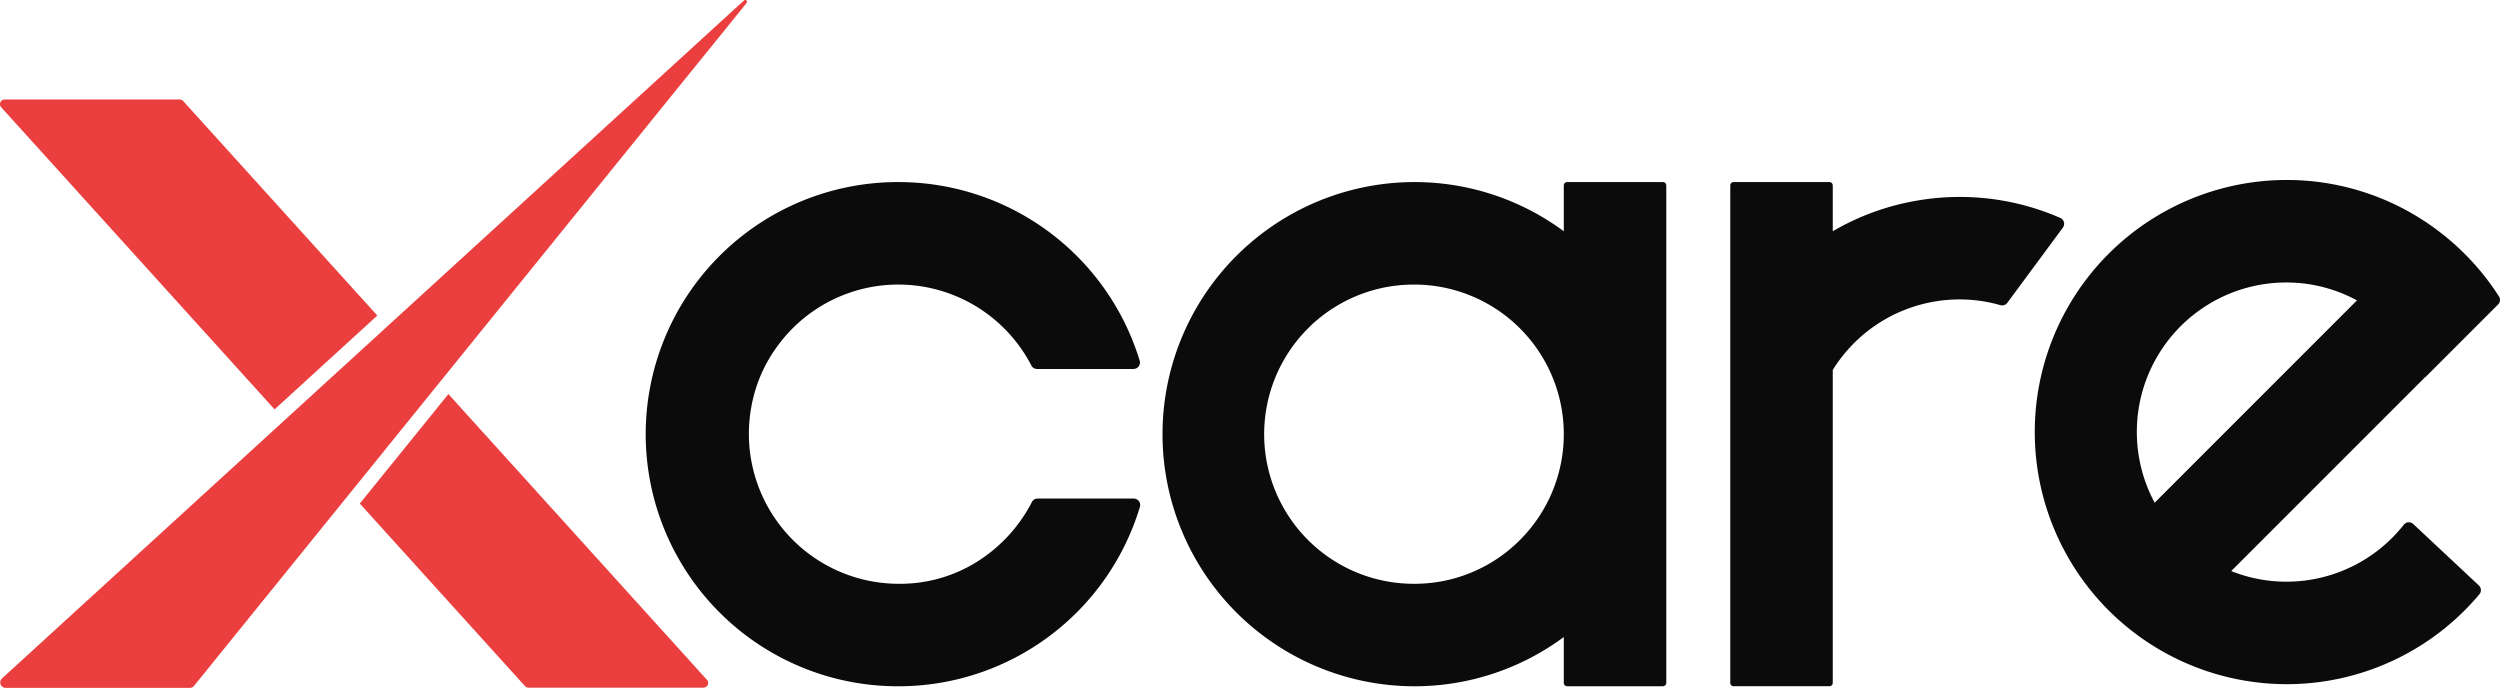
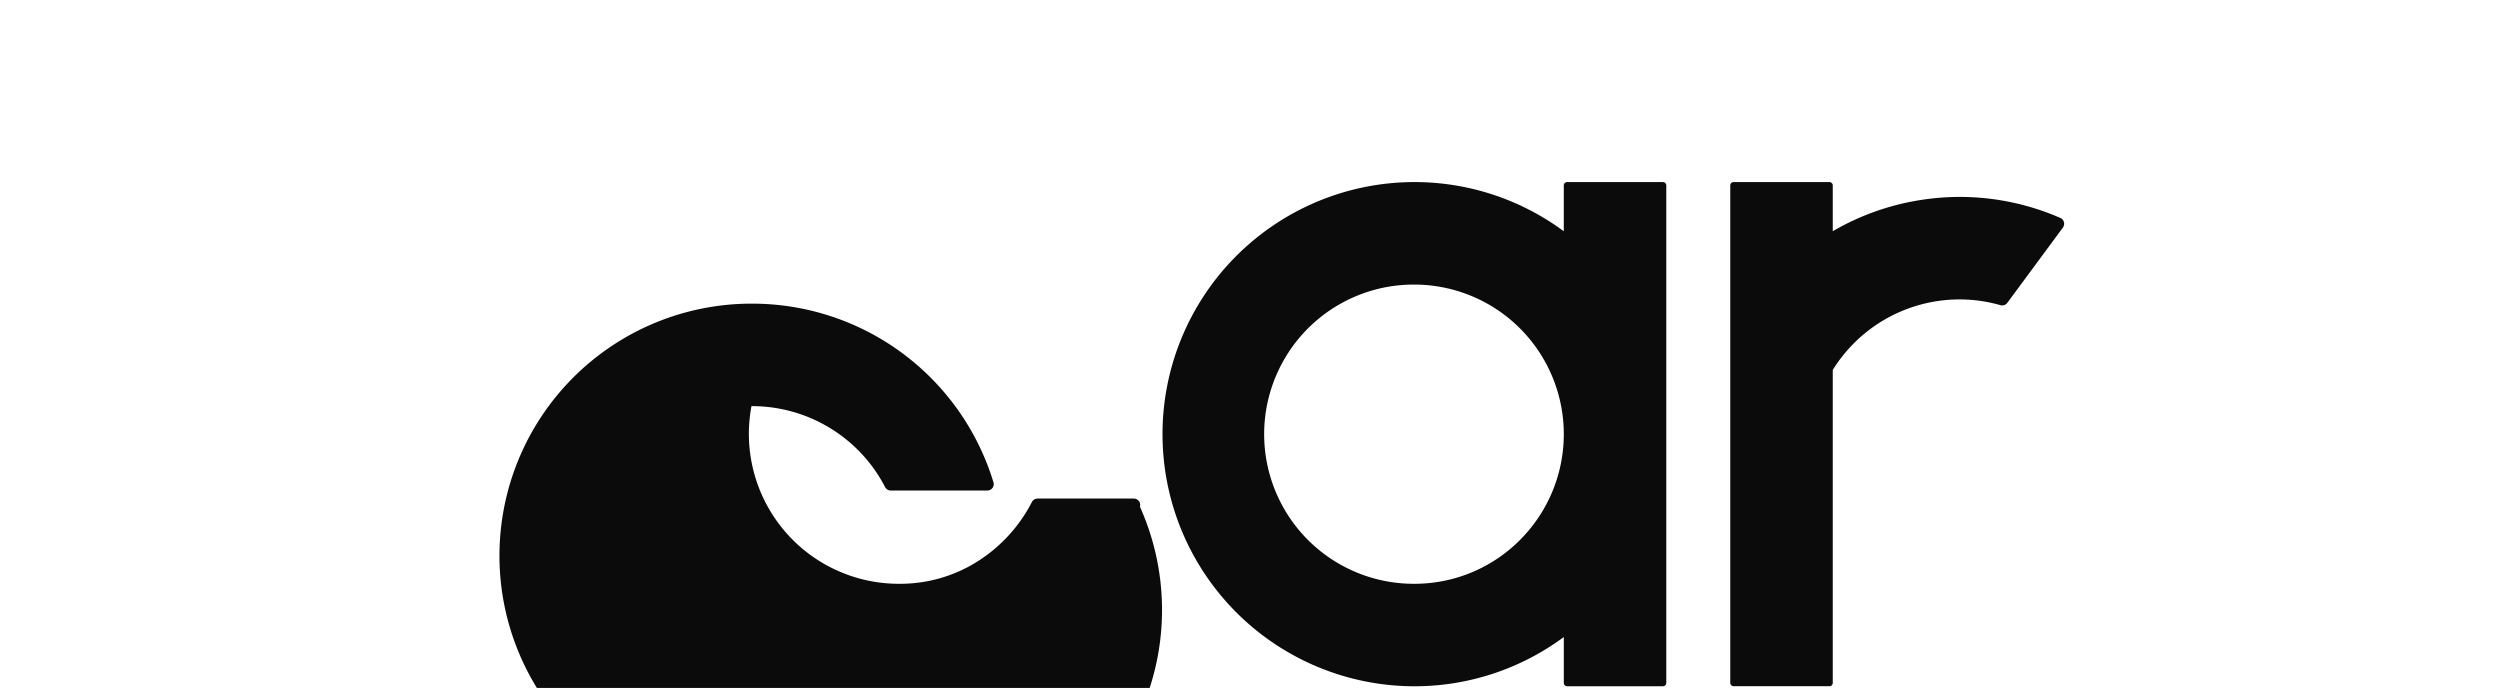
<svg xmlns="http://www.w3.org/2000/svg" width="379.454" height="104.412" viewBox="0 0 379.454 104.412">
  <g transform="translate(-162.715 -273.183)">
    <path d="M397.007,50.291H382.465a.509.509,0,0,0-.507.507v6.96a38.087,38.087,0,0,0-22.7-7.467h-.21a38.265,38.265,0,0,0,.2,76.529h.211a38.086,38.086,0,0,0,22.5-7.473v6.96a.509.509,0,0,0,.507.507h14.542a.509.509,0,0,0,.507-.507V50.8a.509.509,0,0,0-.507-.507m-21.614,54.235a22.564,22.564,0,0,1-16.025,6.737h-.123a22.708,22.708,0,0,1-.115-45.416h.125a22.708,22.708,0,0,1,16.137,38.679" transform="translate(18.112 250.527)" fill="#0b0b0b" />
-     <path d="M227.811,108.465a22,22,0,0,1-10.881,2.8h-.124A22.758,22.758,0,0,1,194.494,84.3a21.988,21.988,0,0,1,3.683-8.746,22.68,22.68,0,0,1,18.515-9.706h.125a22.751,22.751,0,0,1,20.158,12.284.964.964,0,0,0,.854.527h14.656a.974.974,0,0,0,.939-1.245,38.276,38.276,0,0,0-36.609-27.122h-.21a38.264,38.264,0,0,0,.2,76.528h.21A38.274,38.274,0,0,0,253.458,99.57a.974.974,0,0,0-.939-1.241H237.913a.966.966,0,0,0-.86.535,23.221,23.221,0,0,1-9.242,9.6" transform="translate(82.28 250.527)" fill="#0b0b0b" />
-     <path d="M621.28,79.643l11.031-11.031a.979.979,0,0,0,.138-1.216A38.482,38.482,0,0,0,622.219,56.7a38.067,38.067,0,0,0-22.025-6.986h-.21a38.265,38.265,0,0,0,.2,76.529h.21a38.173,38.173,0,0,0,29.085-13.652.975.975,0,0,0-.087-1.335l-9.965-9.326a.977.977,0,0,0-1.437.124,22.674,22.674,0,0,1-17.682,8.633h-.123a22.524,22.524,0,0,1-8.35-1.6l-.03-.013,29.462-29.462.013.03M600.07,65.274h.125a22.478,22.478,0,0,1,10.695,2.717L580.184,98.7A22.684,22.684,0,0,1,600.07,65.274" transform="translate(-90.432 250.785)" fill="#0b0b0b" />
+     <path d="M227.811,108.465a22,22,0,0,1-10.881,2.8h-.124A22.758,22.758,0,0,1,194.494,84.3h.125a22.751,22.751,0,0,1,20.158,12.284.964.964,0,0,0,.854.527h14.656a.974.974,0,0,0,.939-1.245,38.276,38.276,0,0,0-36.609-27.122h-.21a38.264,38.264,0,0,0,.2,76.528h.21A38.274,38.274,0,0,0,253.458,99.57a.974.974,0,0,0-.939-1.241H237.913a.966.966,0,0,0-.86.535,23.221,23.221,0,0,1-9.242,9.6" transform="translate(82.28 250.527)" fill="#0b0b0b" />
    <path d="M528.036,55.742a38.077,38.077,0,0,0-20.978-2.761l-.208.032a38.1,38.1,0,0,0-13.364,4.742V50.8a.509.509,0,0,0-.507-.507H478.437a.508.508,0,0,0-.507.507v75.509a.508.508,0,0,0,.507.507h14.542a.509.509,0,0,0,.507-.507v-47.5a22.659,22.659,0,0,1,15.761-10.432l.122-.019h0a22.507,22.507,0,0,1,9.556.618.969.969,0,0,0,1.052-.349l8.437-11.421a.974.974,0,0,0-.38-1.469" transform="translate(-52.592 250.524)" fill="#0b0b0b" />
    <g transform="translate(162.715 273.183)">
-       <path d="M57.266,60.267l-.005.005L41.677,74.51.184,28.66a.711.711,0,0,1,.528-1.187H27.269a.7.7,0,0,1,.528.231Z" transform="translate(0 -12.376)" fill="#eb3e3e" />
-       <path d="M151.544,153.412H124.986a.726.726,0,0,1-.528-.236L99.385,125.47l13.441-16.611.006-.006,39.24,43.367a.712.712,0,0,1-.528,1.192" transform="translate(-44.773 -49.038)" fill="#eb3e3e" />
-       <path d="M113.346.457,29.483,104.1a.83.83,0,0,1-.646.308H.9a.831.831,0,0,1-.56-1.444L112.955.067a.278.278,0,0,1,.39.027.282.282,0,0,1,0,.363" transform="translate(-0.03 0)" fill="#eb3e3e" />
-     </g>
+       </g>
  </g>
</svg>